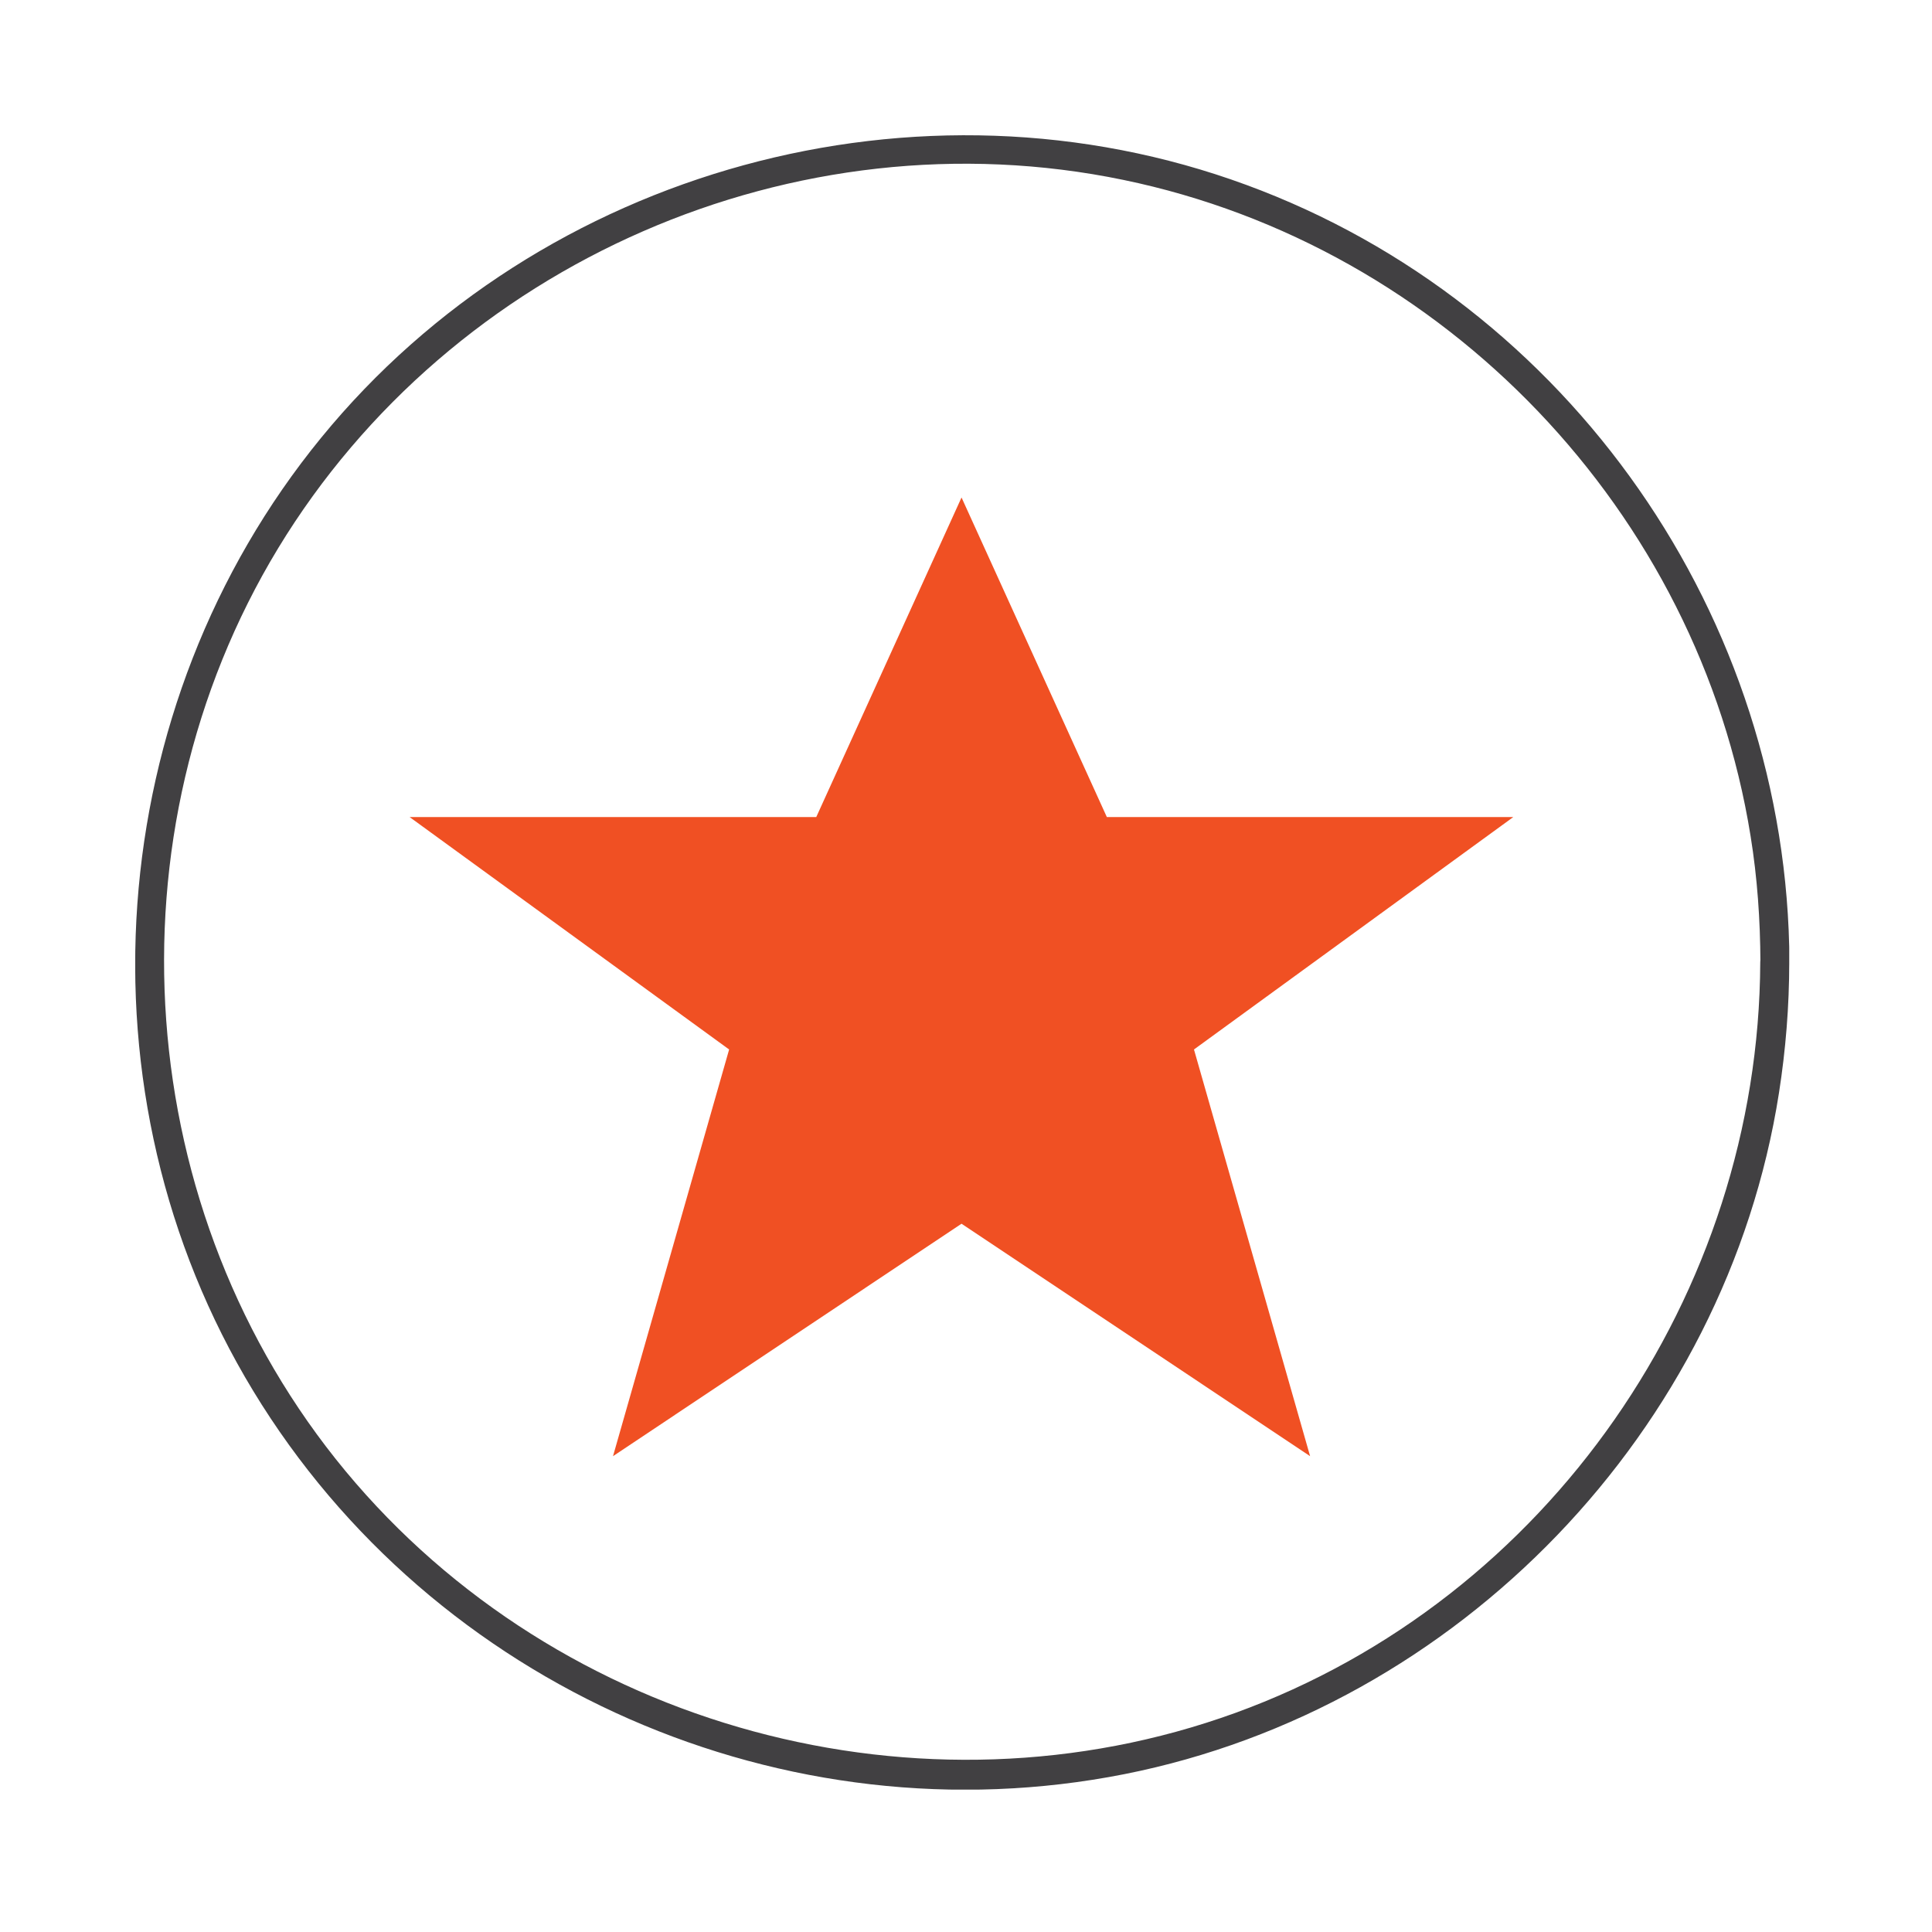
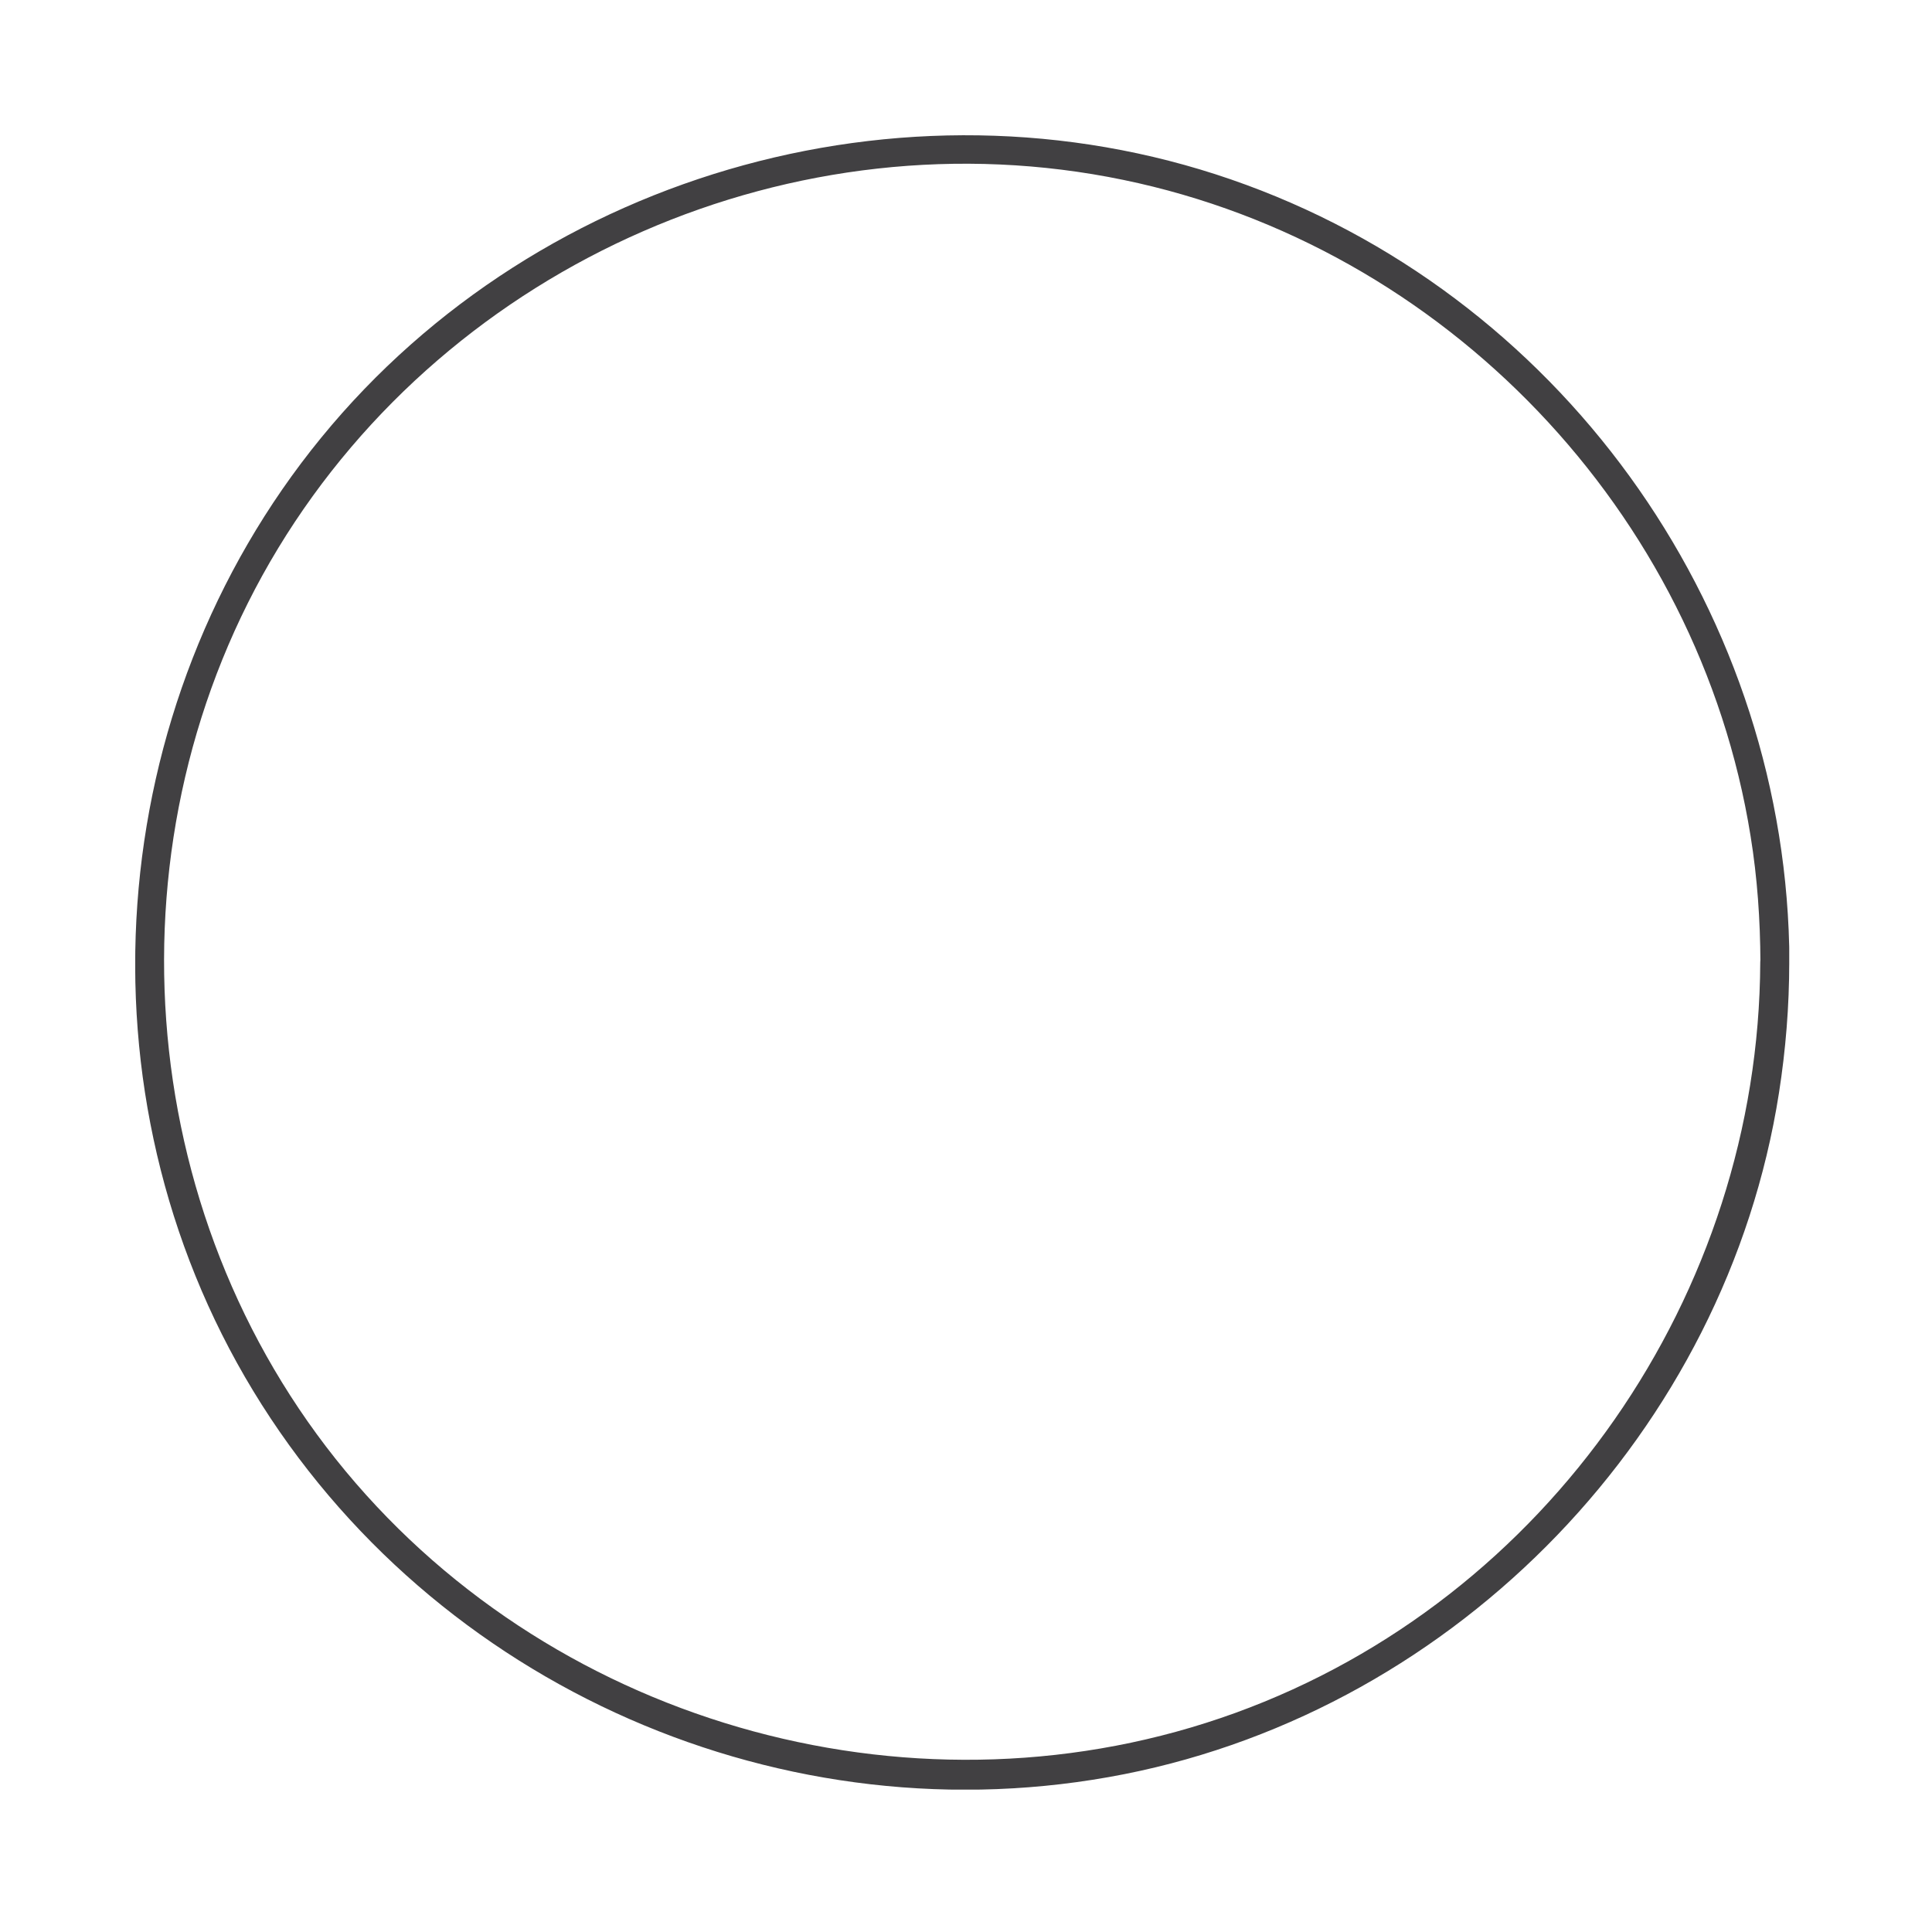
<svg xmlns="http://www.w3.org/2000/svg" width="48" height="48" viewBox="0 0 48 48" fill="none">
  <g clip-path="url(#clip0_2280_8130)">
    <path d="M43.733 23.909C43.699 32.15 38.467 39.734 30.691 42.557C22.915 45.379 13.901 42.955 8.587 36.552C3.259 30.13 2.587 20.746 6.912 13.618C11.227 6.514 19.762 2.784 27.907 4.469C35.899 6.12 42.202 12.72 43.493 20.774C43.661 21.811 43.733 22.858 43.737 23.909C43.737 24.37 44.458 24.374 44.458 23.909C44.424 15.355 39.005 7.55 30.965 4.594C22.843 1.603 13.445 4.186 7.978 10.877C2.53 17.544 1.814 27.187 6.293 34.56C10.771 41.933 19.517 45.744 27.936 44.078C36.245 42.432 42.888 35.525 44.198 27.154C44.366 26.078 44.453 24.998 44.453 23.909C44.453 23.443 43.733 23.443 43.733 23.909Z" fill="#414042" />
-     <path d="M23.889 30.403L32.549 36.178L29.664 26.074L37.598 20.299H27.499L23.889 12.36L20.28 20.299H10.176L18.115 26.074L15.23 36.178L23.889 30.403Z" fill="#F05023" />
  </g>
  <defs>
    <clipPath id="clip0_2280_8130">
      <rect width="41.093" height="41.102" fill="white" transform="translate(3.36 3.36)" />
    </clipPath>
  </defs>
</svg>